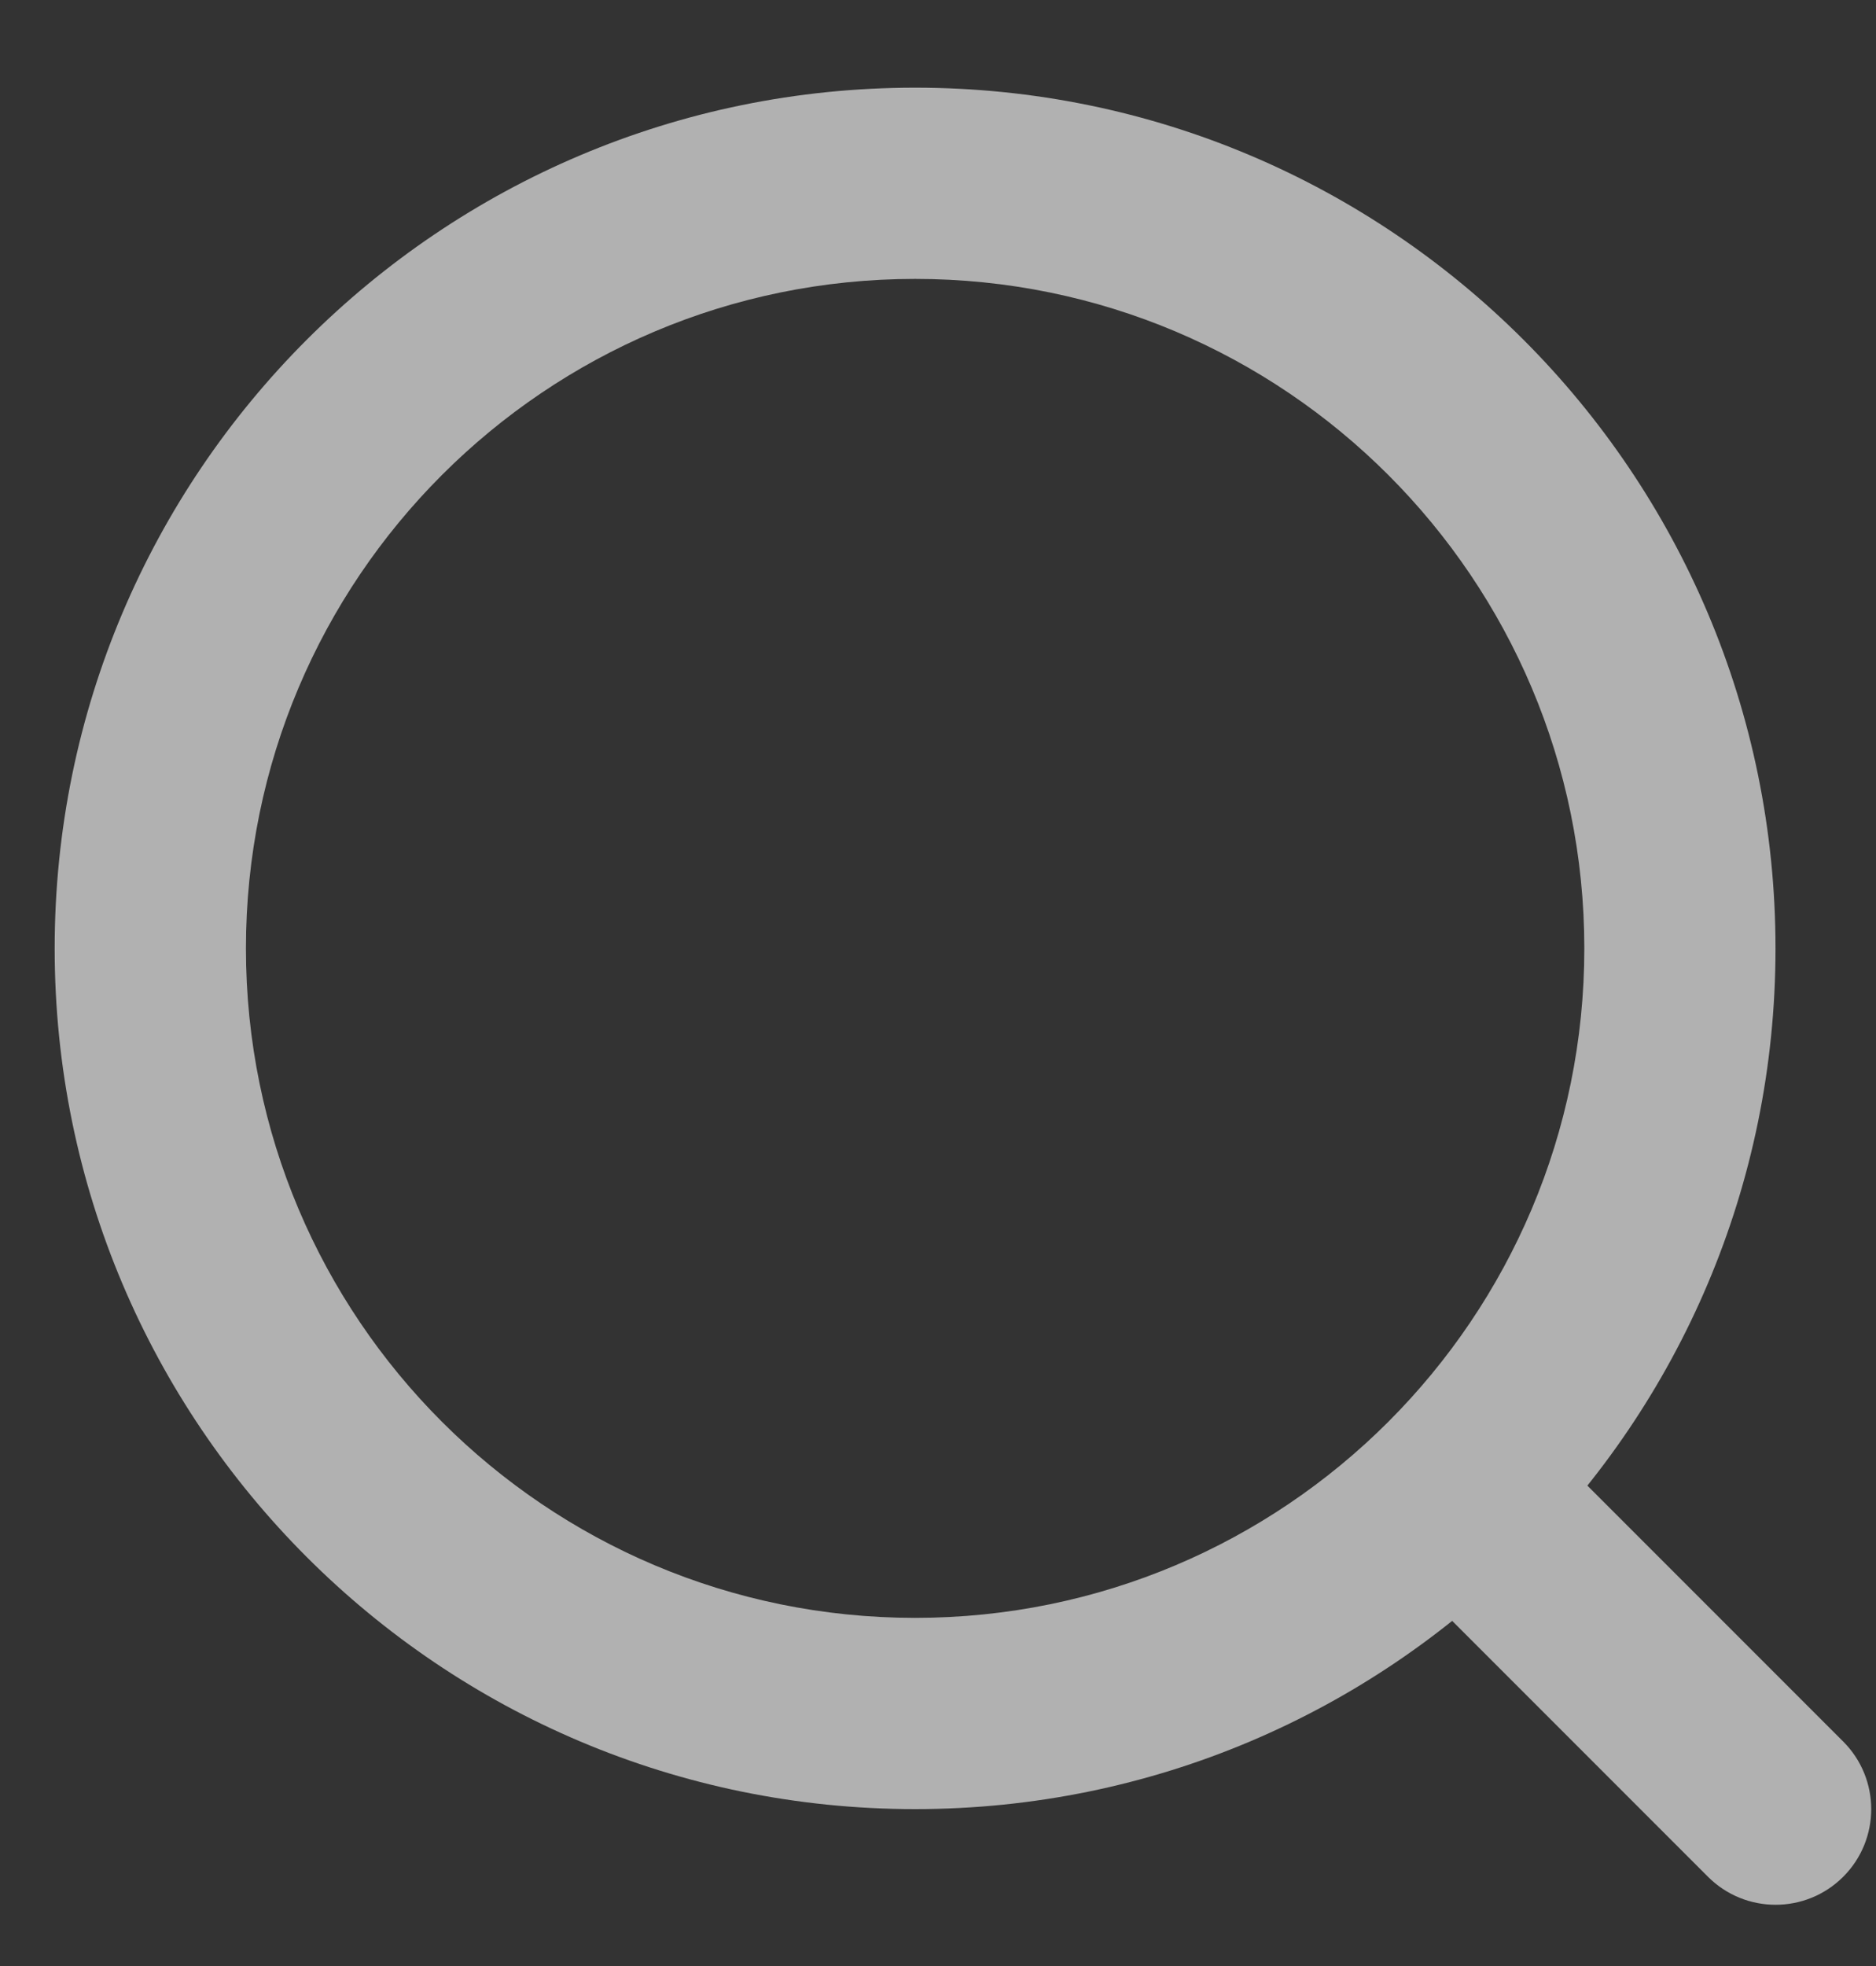
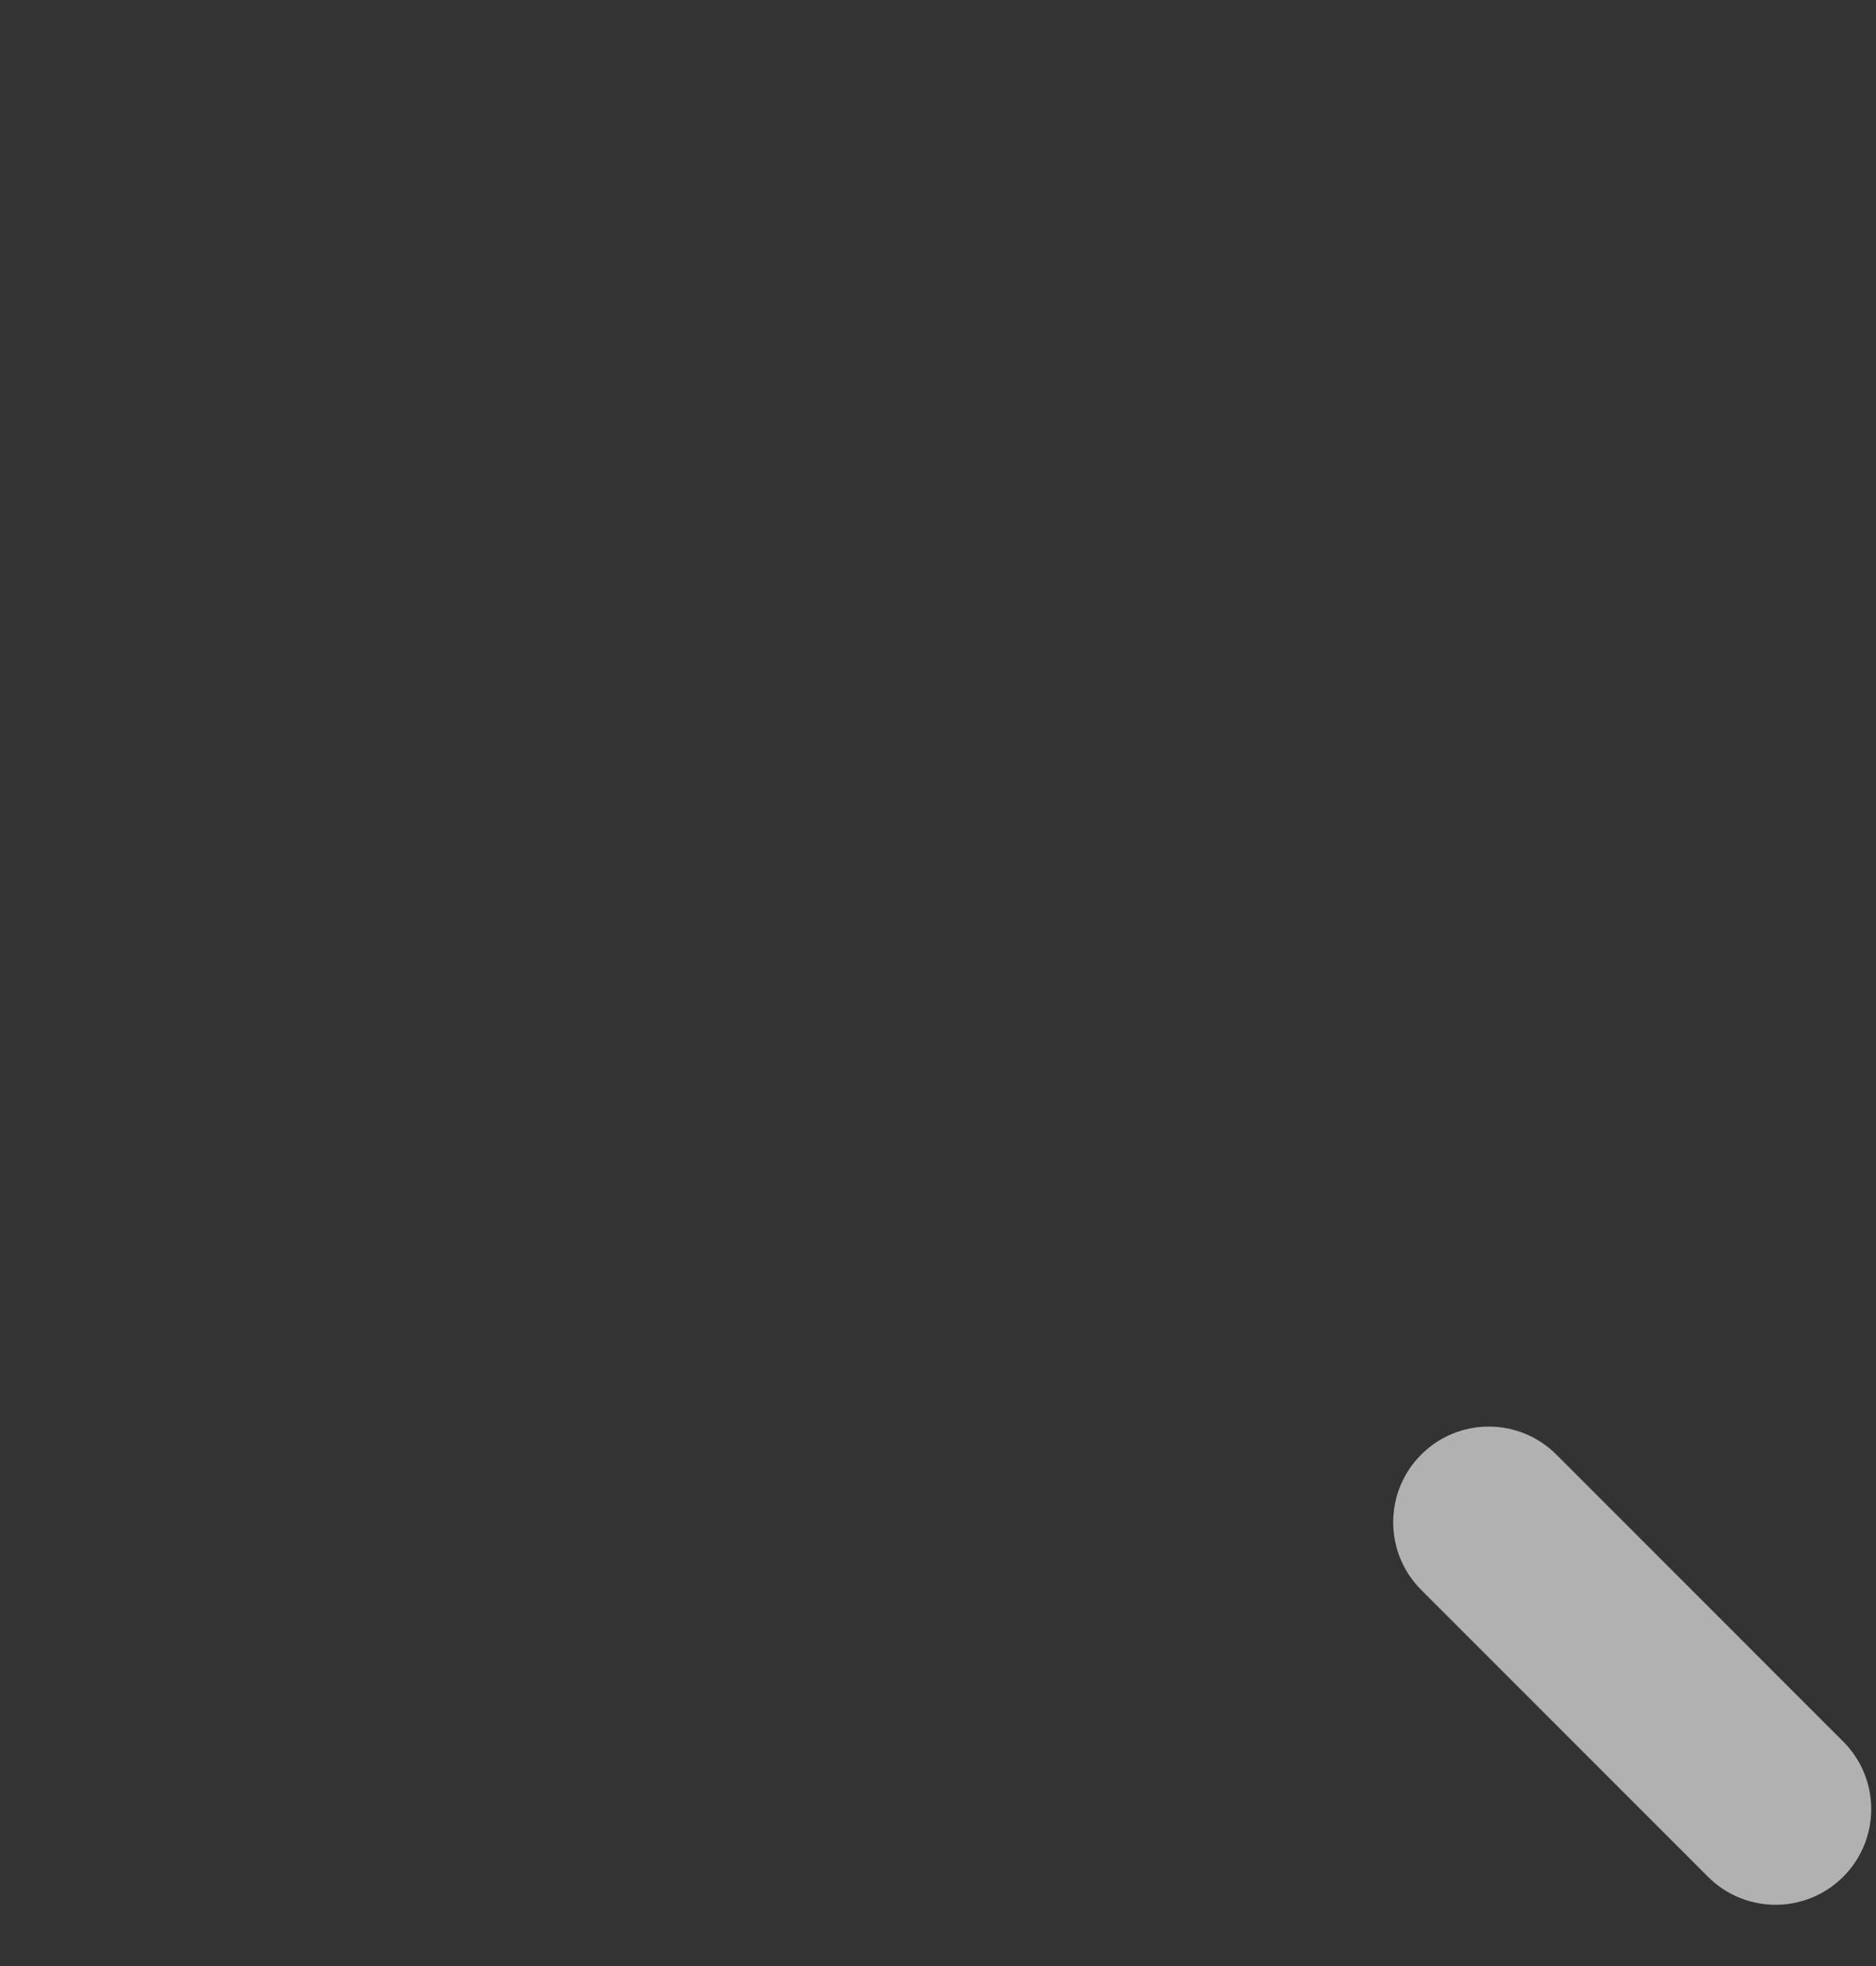
<svg xmlns="http://www.w3.org/2000/svg" width="21" height="22" viewBox="0 0 21 22" fill="none">
  <rect x="0" y="0" width="21" height="22" fill="#333333" stroke="none" />
  <g opacity="0.62">
    <path fill-rule="evenodd" clip-rule="evenodd" d="M15.909 16.277C16.327 15.859 17.004 15.859 17.422 16.277L20.633 19.488C21.051 19.906 21.051 20.583 20.633 21.001C20.215 21.419 19.537 21.419 19.119 21.001L15.909 17.791C15.491 17.373 15.491 16.695 15.909 16.277Z" fill="white" />
-     <path fill-rule="evenodd" clip-rule="evenodd" d="M10.244 18.104C14.381 18.104 17.735 14.75 17.735 10.613C17.735 6.475 14.381 3.121 10.244 3.121C6.107 3.121 2.753 6.475 2.753 10.613C2.753 14.75 6.107 18.104 10.244 18.104ZM19.875 10.613C19.875 15.932 15.563 20.244 10.244 20.244C4.925 20.244 0.612 15.932 0.612 10.613C0.612 5.293 4.925 0.981 10.244 0.981C15.563 0.981 19.875 5.293 19.875 10.613Z" fill="white" />
  </g>
</svg>